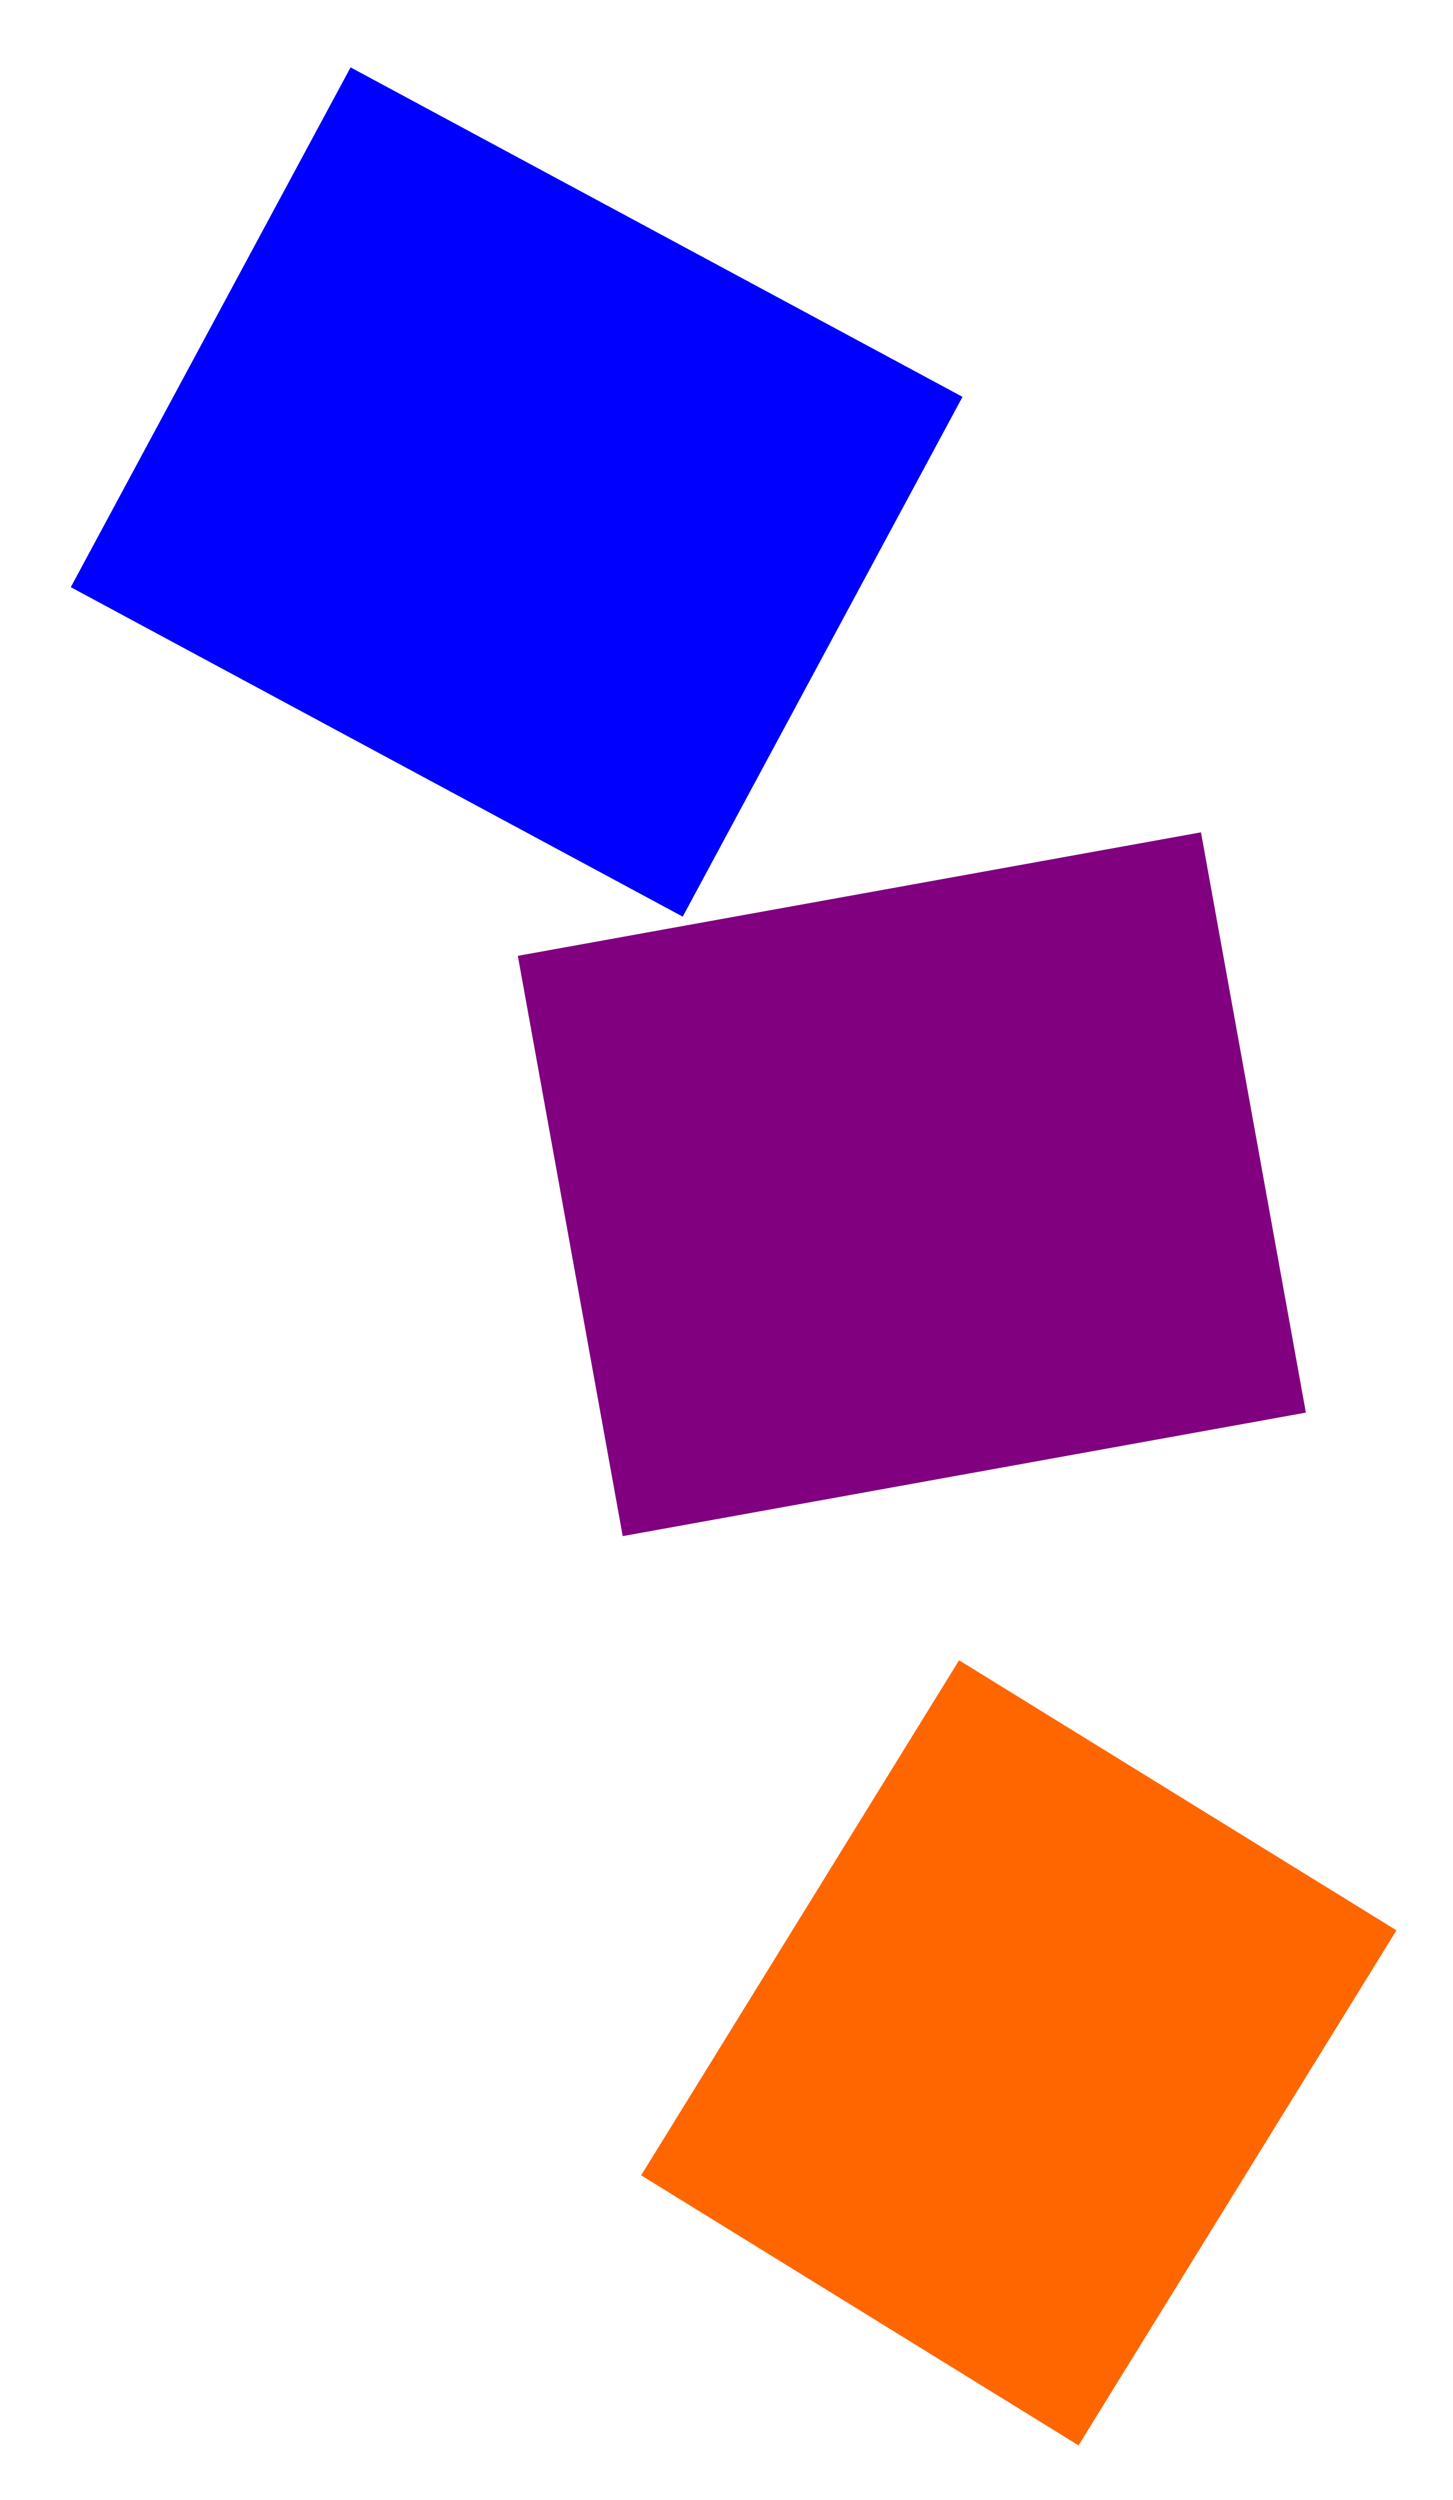
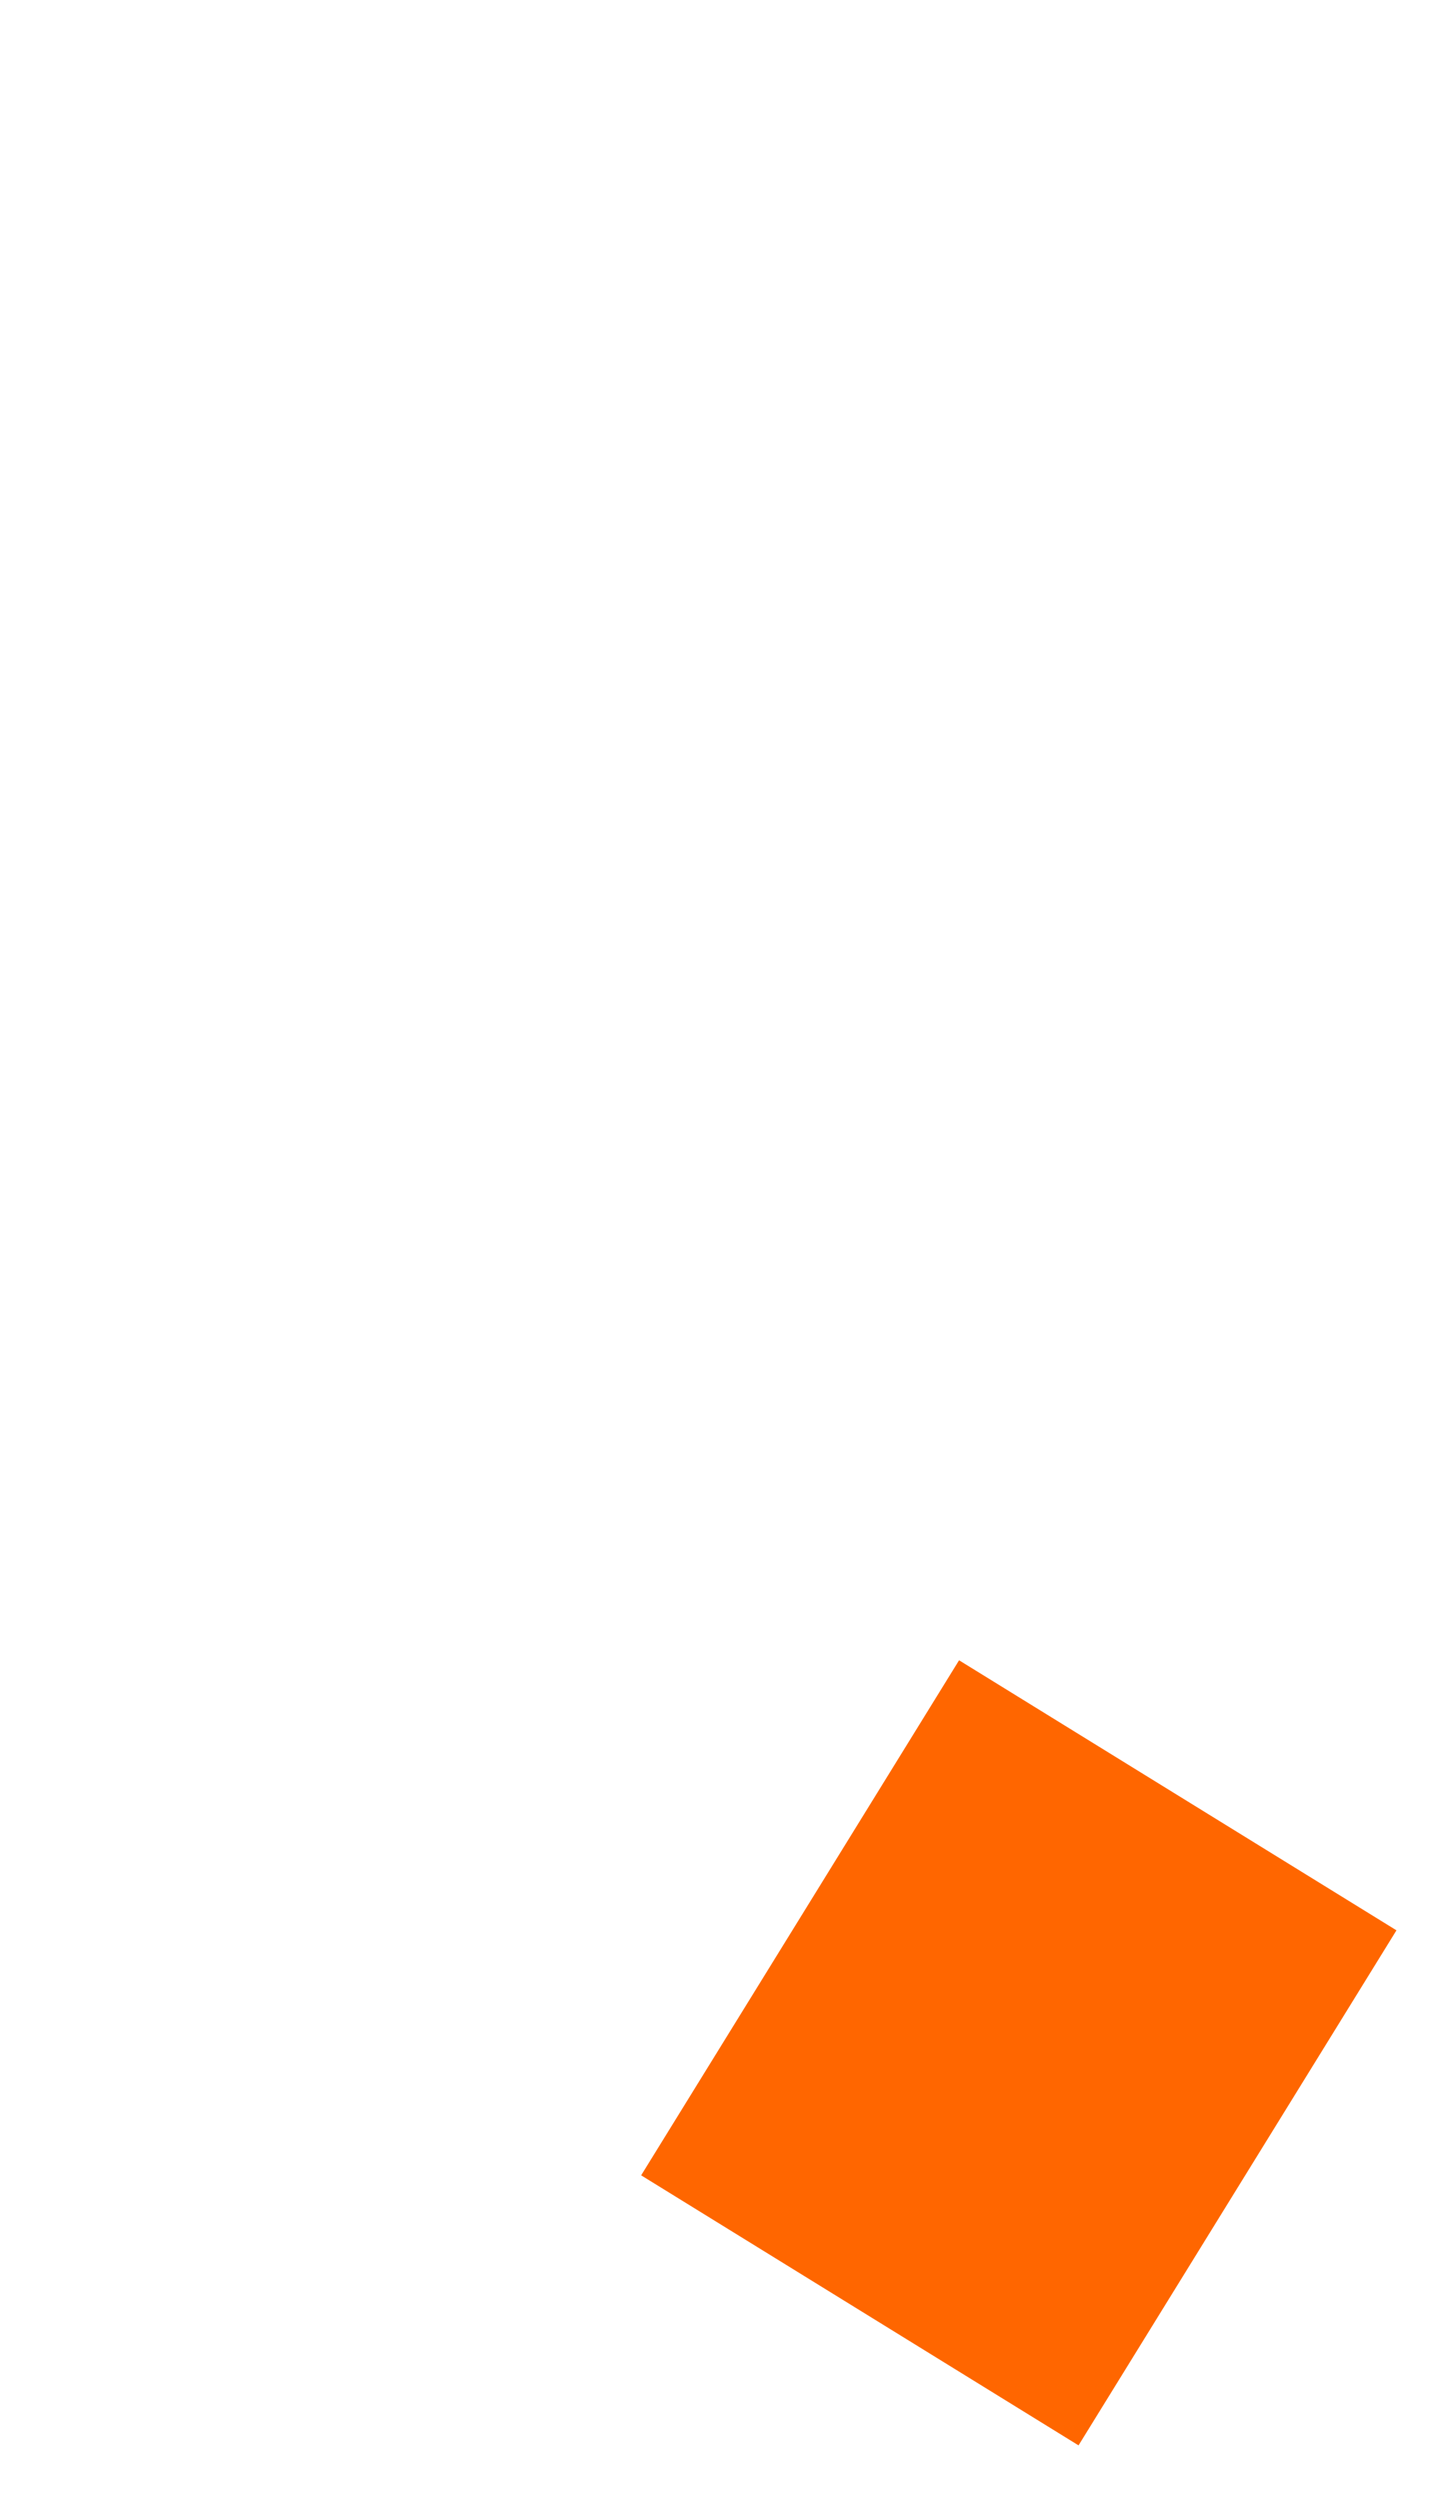
<svg xmlns="http://www.w3.org/2000/svg" width="111.874" height="192.474" viewBox="0 0 111.874 192.474">
  <defs>
    <filter color-interpolation-filters="sRGB" height="1.3" y="-.15" width="1.3" x="-.15" id="c">
      <feGaussianBlur stdDeviation="2" in="SourceGraphic" result="result1" />
      <feTurbulence type="fractalNoise" baseFrequency=".05" numOctaves="5" result="result0" />
      <feDisplacementMap in="result1" xChannelSelector="R" yChannelSelector="G" scale="20" result="result2" in2="result0" />
      <feGaussianBlur stdDeviation="5" in="result2" result="result4" />
      <feComposite operator="arithmetic" in="result0" k2=".5" k3="1" k1="1" result="result6" in2="result4" />
      <feComposite result="result91" operator="in" in="result6" in2="result0" />
      <feComposite in="result2" k1="1.5" operator="arithmetic" in2="result91" />
    </filter>
    <filter color-interpolation-filters="sRGB" height="1.3" y="-.15" width="1.3" x="-.15" id="b">
      <feGaussianBlur stdDeviation="2" in="SourceGraphic" result="result1" />
      <feTurbulence type="fractalNoise" baseFrequency=".05" numOctaves="5" result="result0" />
      <feDisplacementMap in="result1" xChannelSelector="R" yChannelSelector="G" scale="20" result="result2" in2="result0" />
      <feGaussianBlur stdDeviation="5" in="result2" result="result4" />
      <feComposite operator="arithmetic" in="result0" k2=".5" k3="1" k1="1" result="result6" in2="result4" />
      <feComposite result="result91" operator="in" in="result6" in2="result0" />
      <feComposite in="result2" k1="1.5" operator="arithmetic" in2="result91" />
    </filter>
    <filter color-interpolation-filters="sRGB" height="1.3" y="-.15" width="1.3" x="-.15" id="a">
      <feGaussianBlur stdDeviation="2" in="SourceGraphic" result="result1" />
      <feTurbulence type="fractalNoise" baseFrequency=".05" numOctaves="5" result="result0" />
      <feDisplacementMap in="result1" xChannelSelector="R" yChannelSelector="G" scale="20" result="result2" in2="result0" />
      <feGaussianBlur stdDeviation="5" in="result2" result="result4" />
      <feComposite operator="arithmetic" in="result0" k2=".5" k3="1" k1="1" result="result6" in2="result4" />
      <feComposite result="result91" operator="in" in="result6" in2="result0" />
      <feComposite in="result2" k1="1.5" operator="arithmetic" in2="result91" />
    </filter>
  </defs>
  <g color="#000">
-     <path style="marker:none" transform="scale(.529) rotate(28.296 948.57 -1299.12)" fill="#00f" overflow="visible" filter="url(#a)" enable-background="accumulate" d="M778.739 278.863h101.153v85.911H778.739z" />
-     <path style="marker:none" transform="matrix(.52 -.094 .094 .52 -391.287 1.78)" fill="purple" overflow="visible" filter="url(#b)" enable-background="accumulate" d="M778.739 278.863h101.153v85.911H778.739z" />
    <path style="marker:none" transform="matrix(-.242 .392 -.392 -.242 405.29 -89.17)" fill="#f60" overflow="visible" filter="url(#c)" enable-background="accumulate" d="M778.739 278.863h101.153v85.911H778.739z" />
  </g>
</svg>